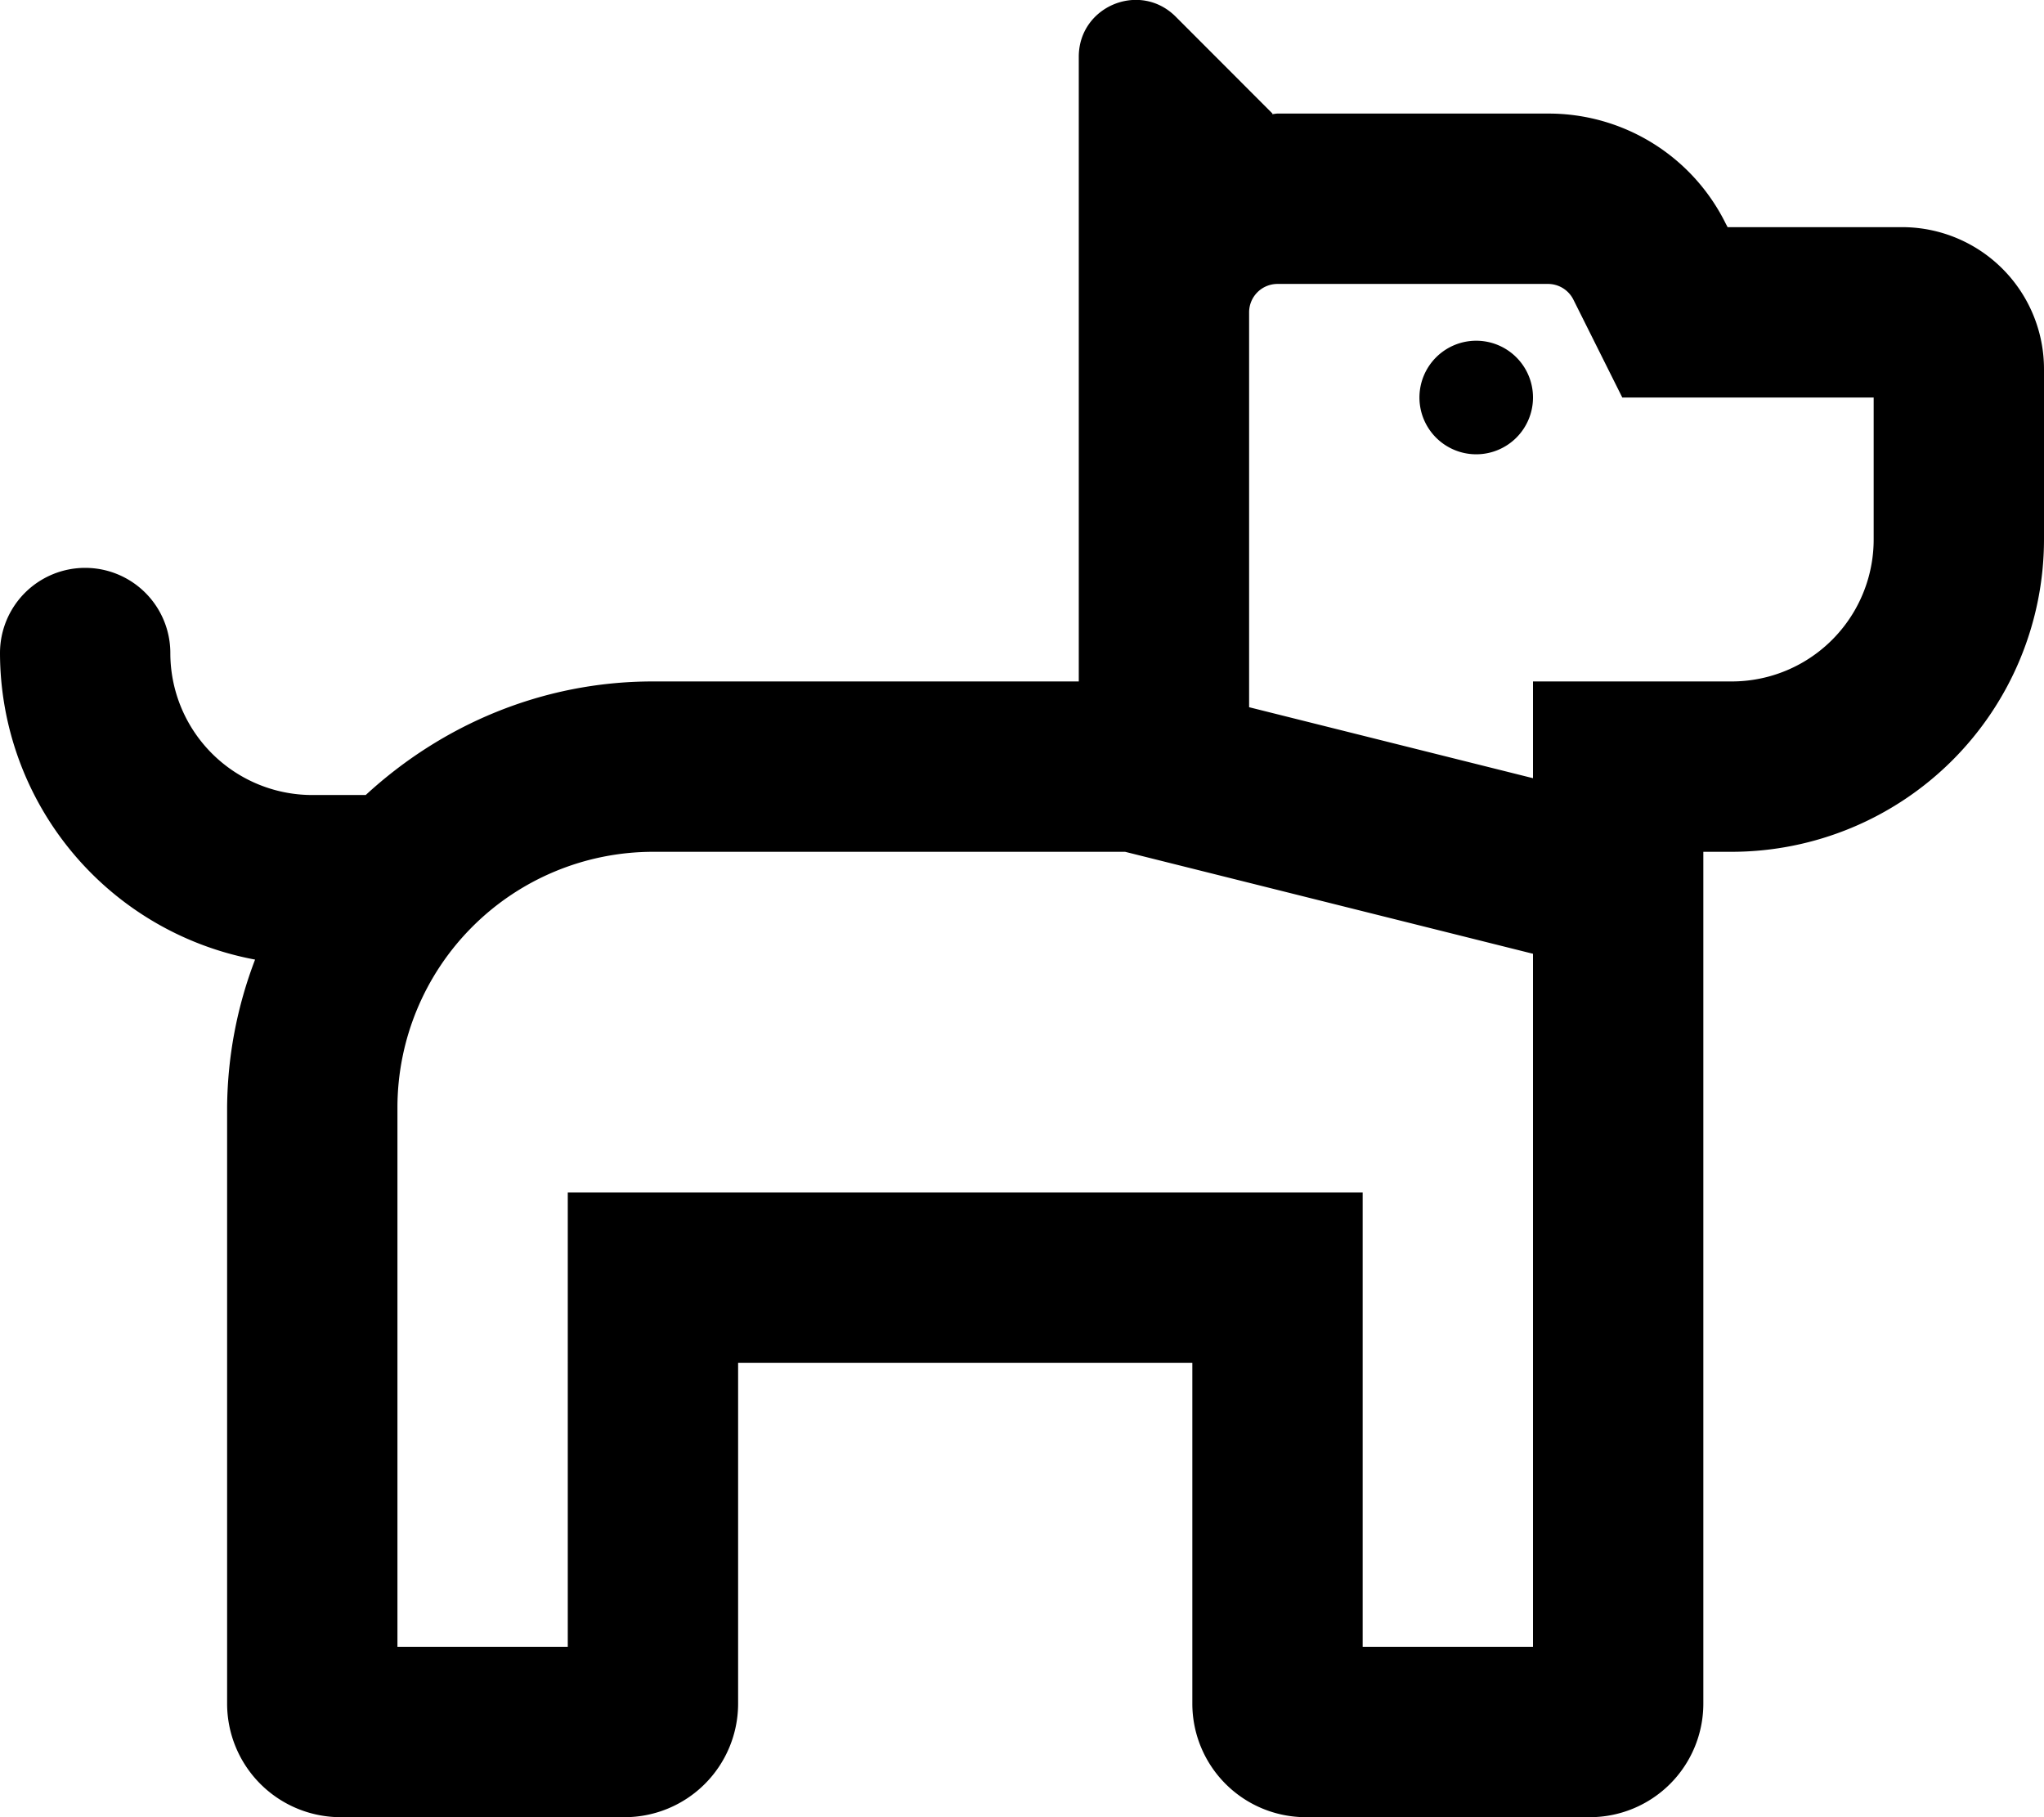
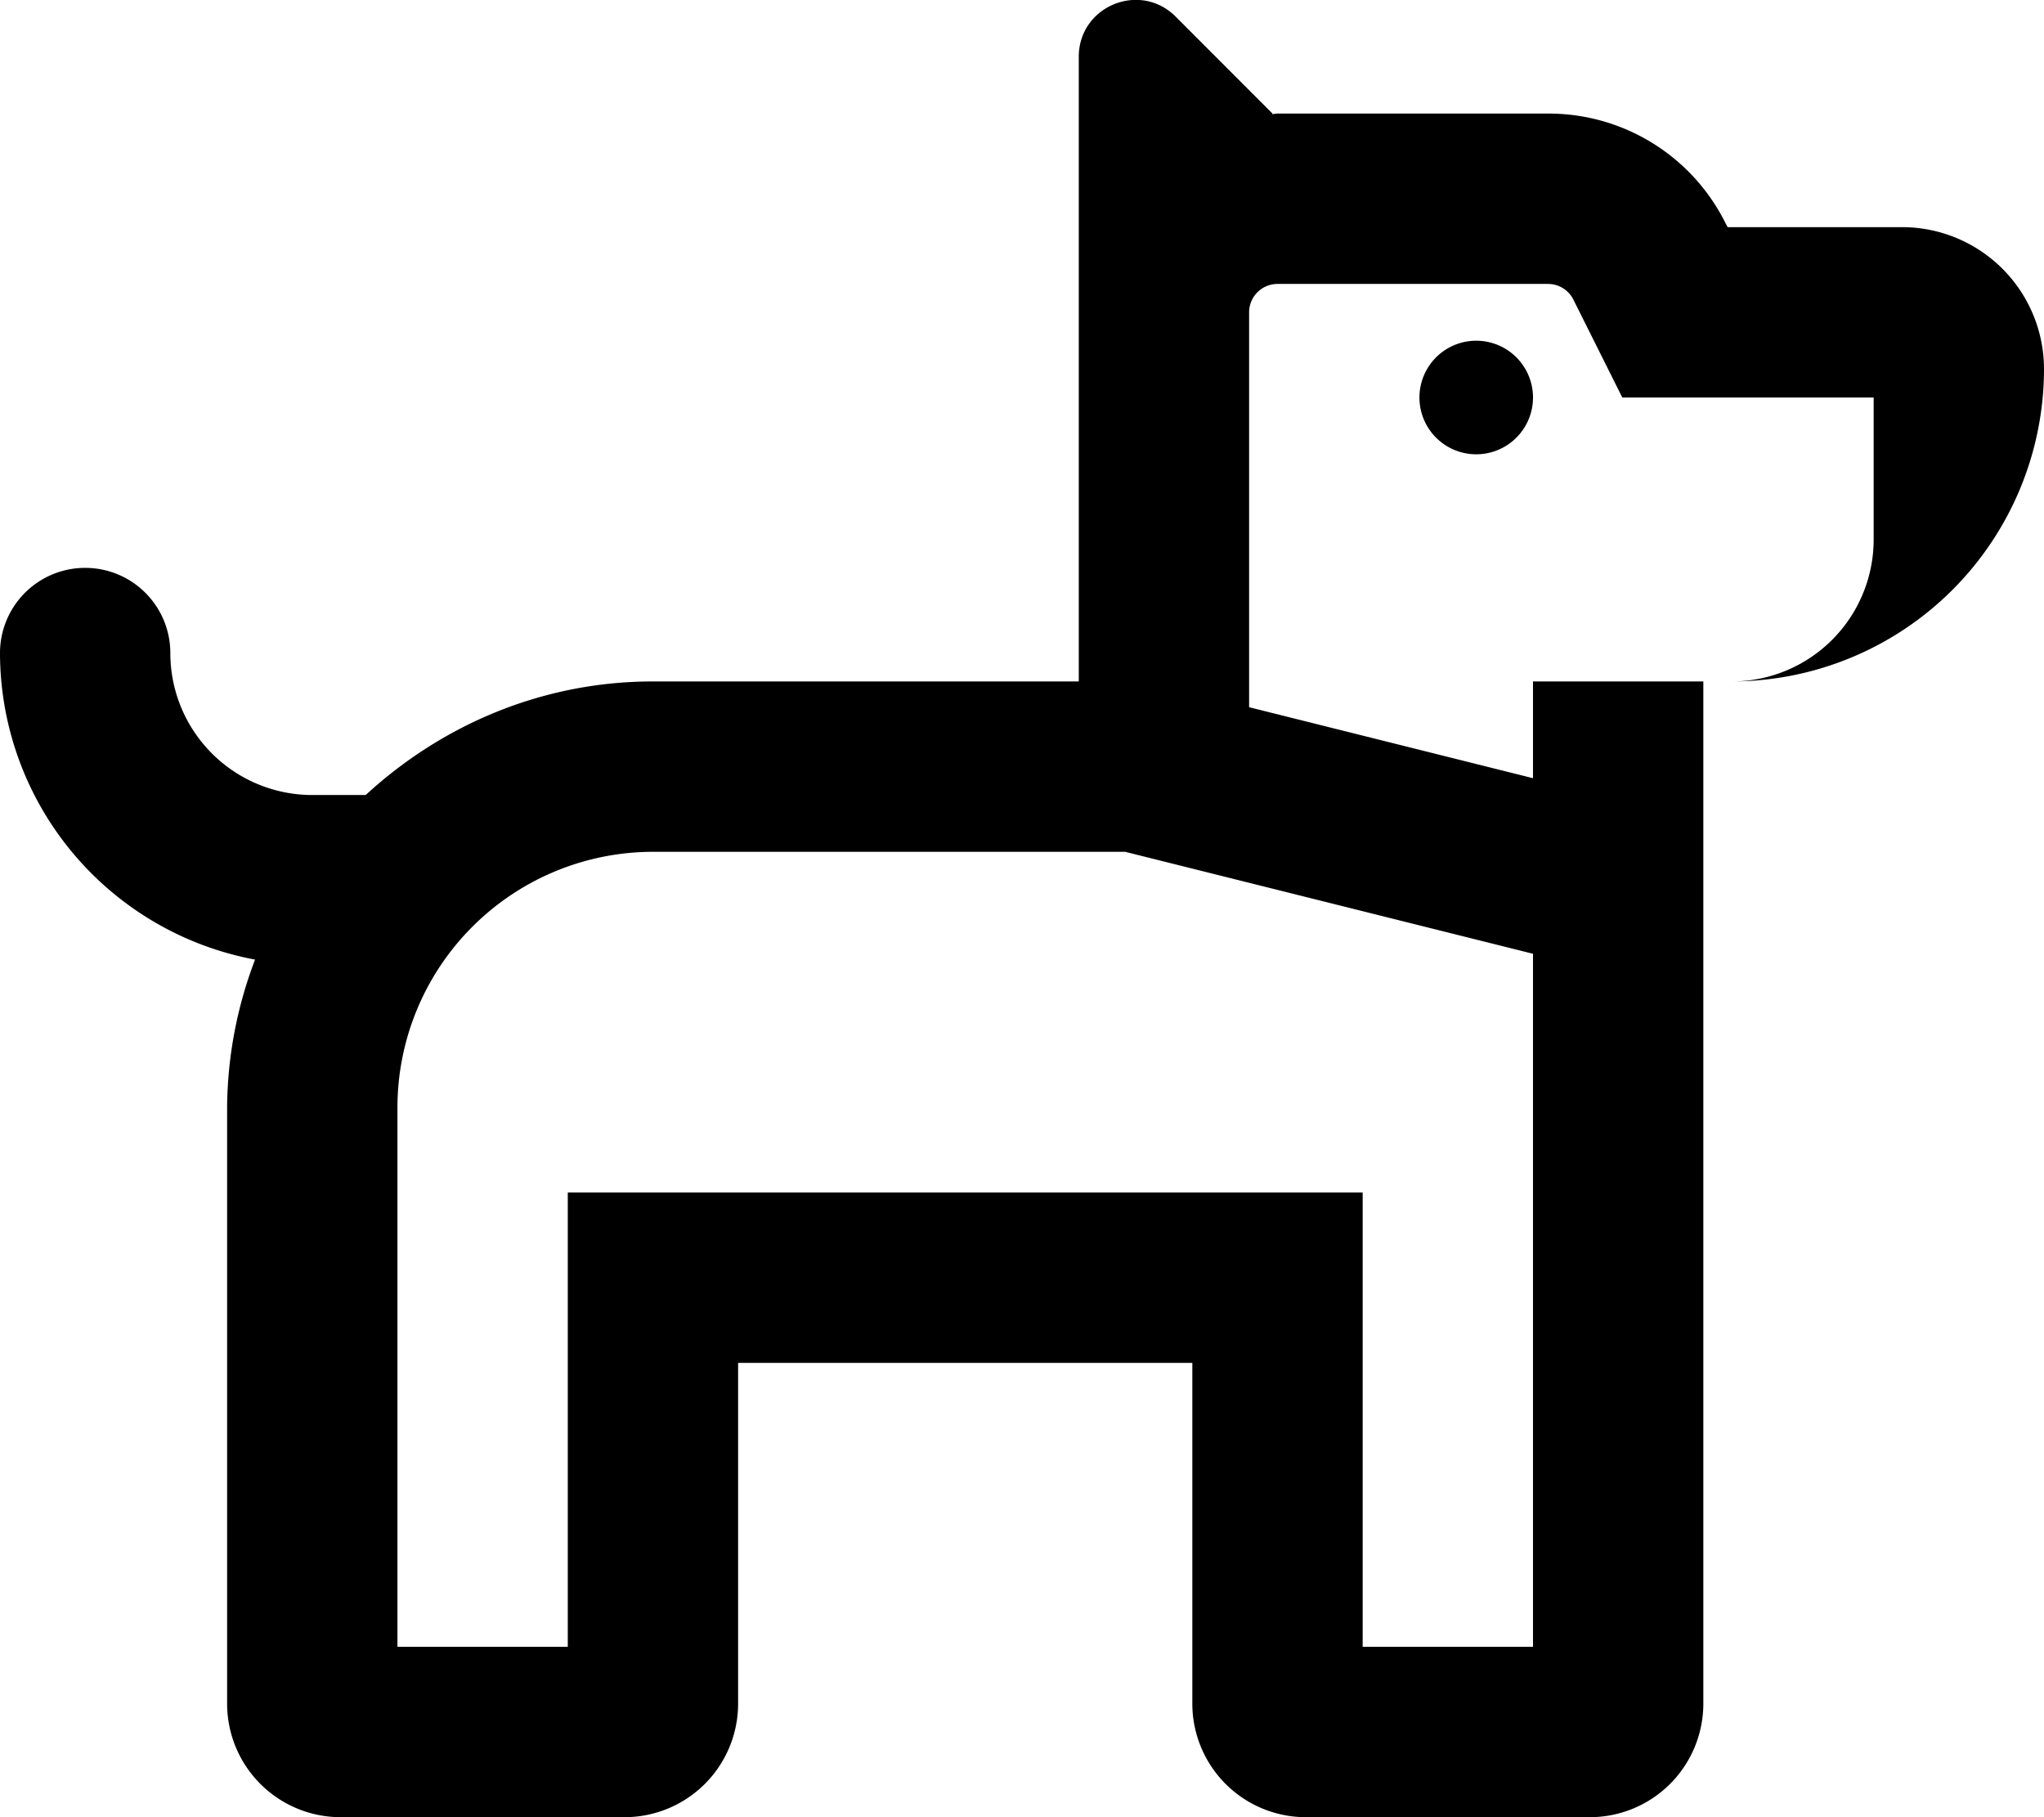
<svg xmlns="http://www.w3.org/2000/svg" viewBox="0 0 576 512">
-   <path d="M576,104v48a88.09,88.09,0,0,1-88,88h-8V480a32,32,0,0,1-32,32H368a32,32,0,0,1-32-32V384H208v96a32,32,0,0,1-32,32H96a32,32,0,0,1-32-32V312a118.82,118.82,0,0,1,7.88-41.63A88,88,0,0,1,0,184a24,24,0,0,1,48,0,40,40,0,0,0,40,40h15.06c21.38-19.69,49.66-32,80.94-32H304V16c0-14.25,17.22-21.39,27.31-11.31L358.59,32l-.12.15c.53,0,1-.15,1.53-.15h76.22a55.65,55.65,0,0,1,50.09,31l.53,1H536A40,40,0,0,1,576,104ZM432,268.73,317.06,240H184a72.09,72.09,0,0,0-72,72V464h48V336H384V464h48ZM528,112H457.16L443.38,84.42A8,8,0,0,0,436.22,80H360a8,8,0,0,0-8,8V199.26l80,20V192h56a40,40,0,0,0,40-40Zm-96,0a16,16,0,1,1-16-16A16,16,0,0,1,432,112Z" />
+   <path d="M576,104a88.09,88.09,0,0,1-88,88h-8V480a32,32,0,0,1-32,32H368a32,32,0,0,1-32-32V384H208v96a32,32,0,0,1-32,32H96a32,32,0,0,1-32-32V312a118.82,118.82,0,0,1,7.88-41.63A88,88,0,0,1,0,184a24,24,0,0,1,48,0,40,40,0,0,0,40,40h15.06c21.38-19.69,49.66-32,80.94-32H304V16c0-14.25,17.22-21.39,27.31-11.31L358.59,32l-.12.15c.53,0,1-.15,1.53-.15h76.22a55.65,55.65,0,0,1,50.09,31l.53,1H536A40,40,0,0,1,576,104ZM432,268.73,317.06,240H184a72.09,72.09,0,0,0-72,72V464h48V336H384V464h48ZM528,112H457.16L443.38,84.42A8,8,0,0,0,436.22,80H360a8,8,0,0,0-8,8V199.26l80,20V192h56a40,40,0,0,0,40-40Zm-96,0a16,16,0,1,1-16-16A16,16,0,0,1,432,112Z" />
</svg>